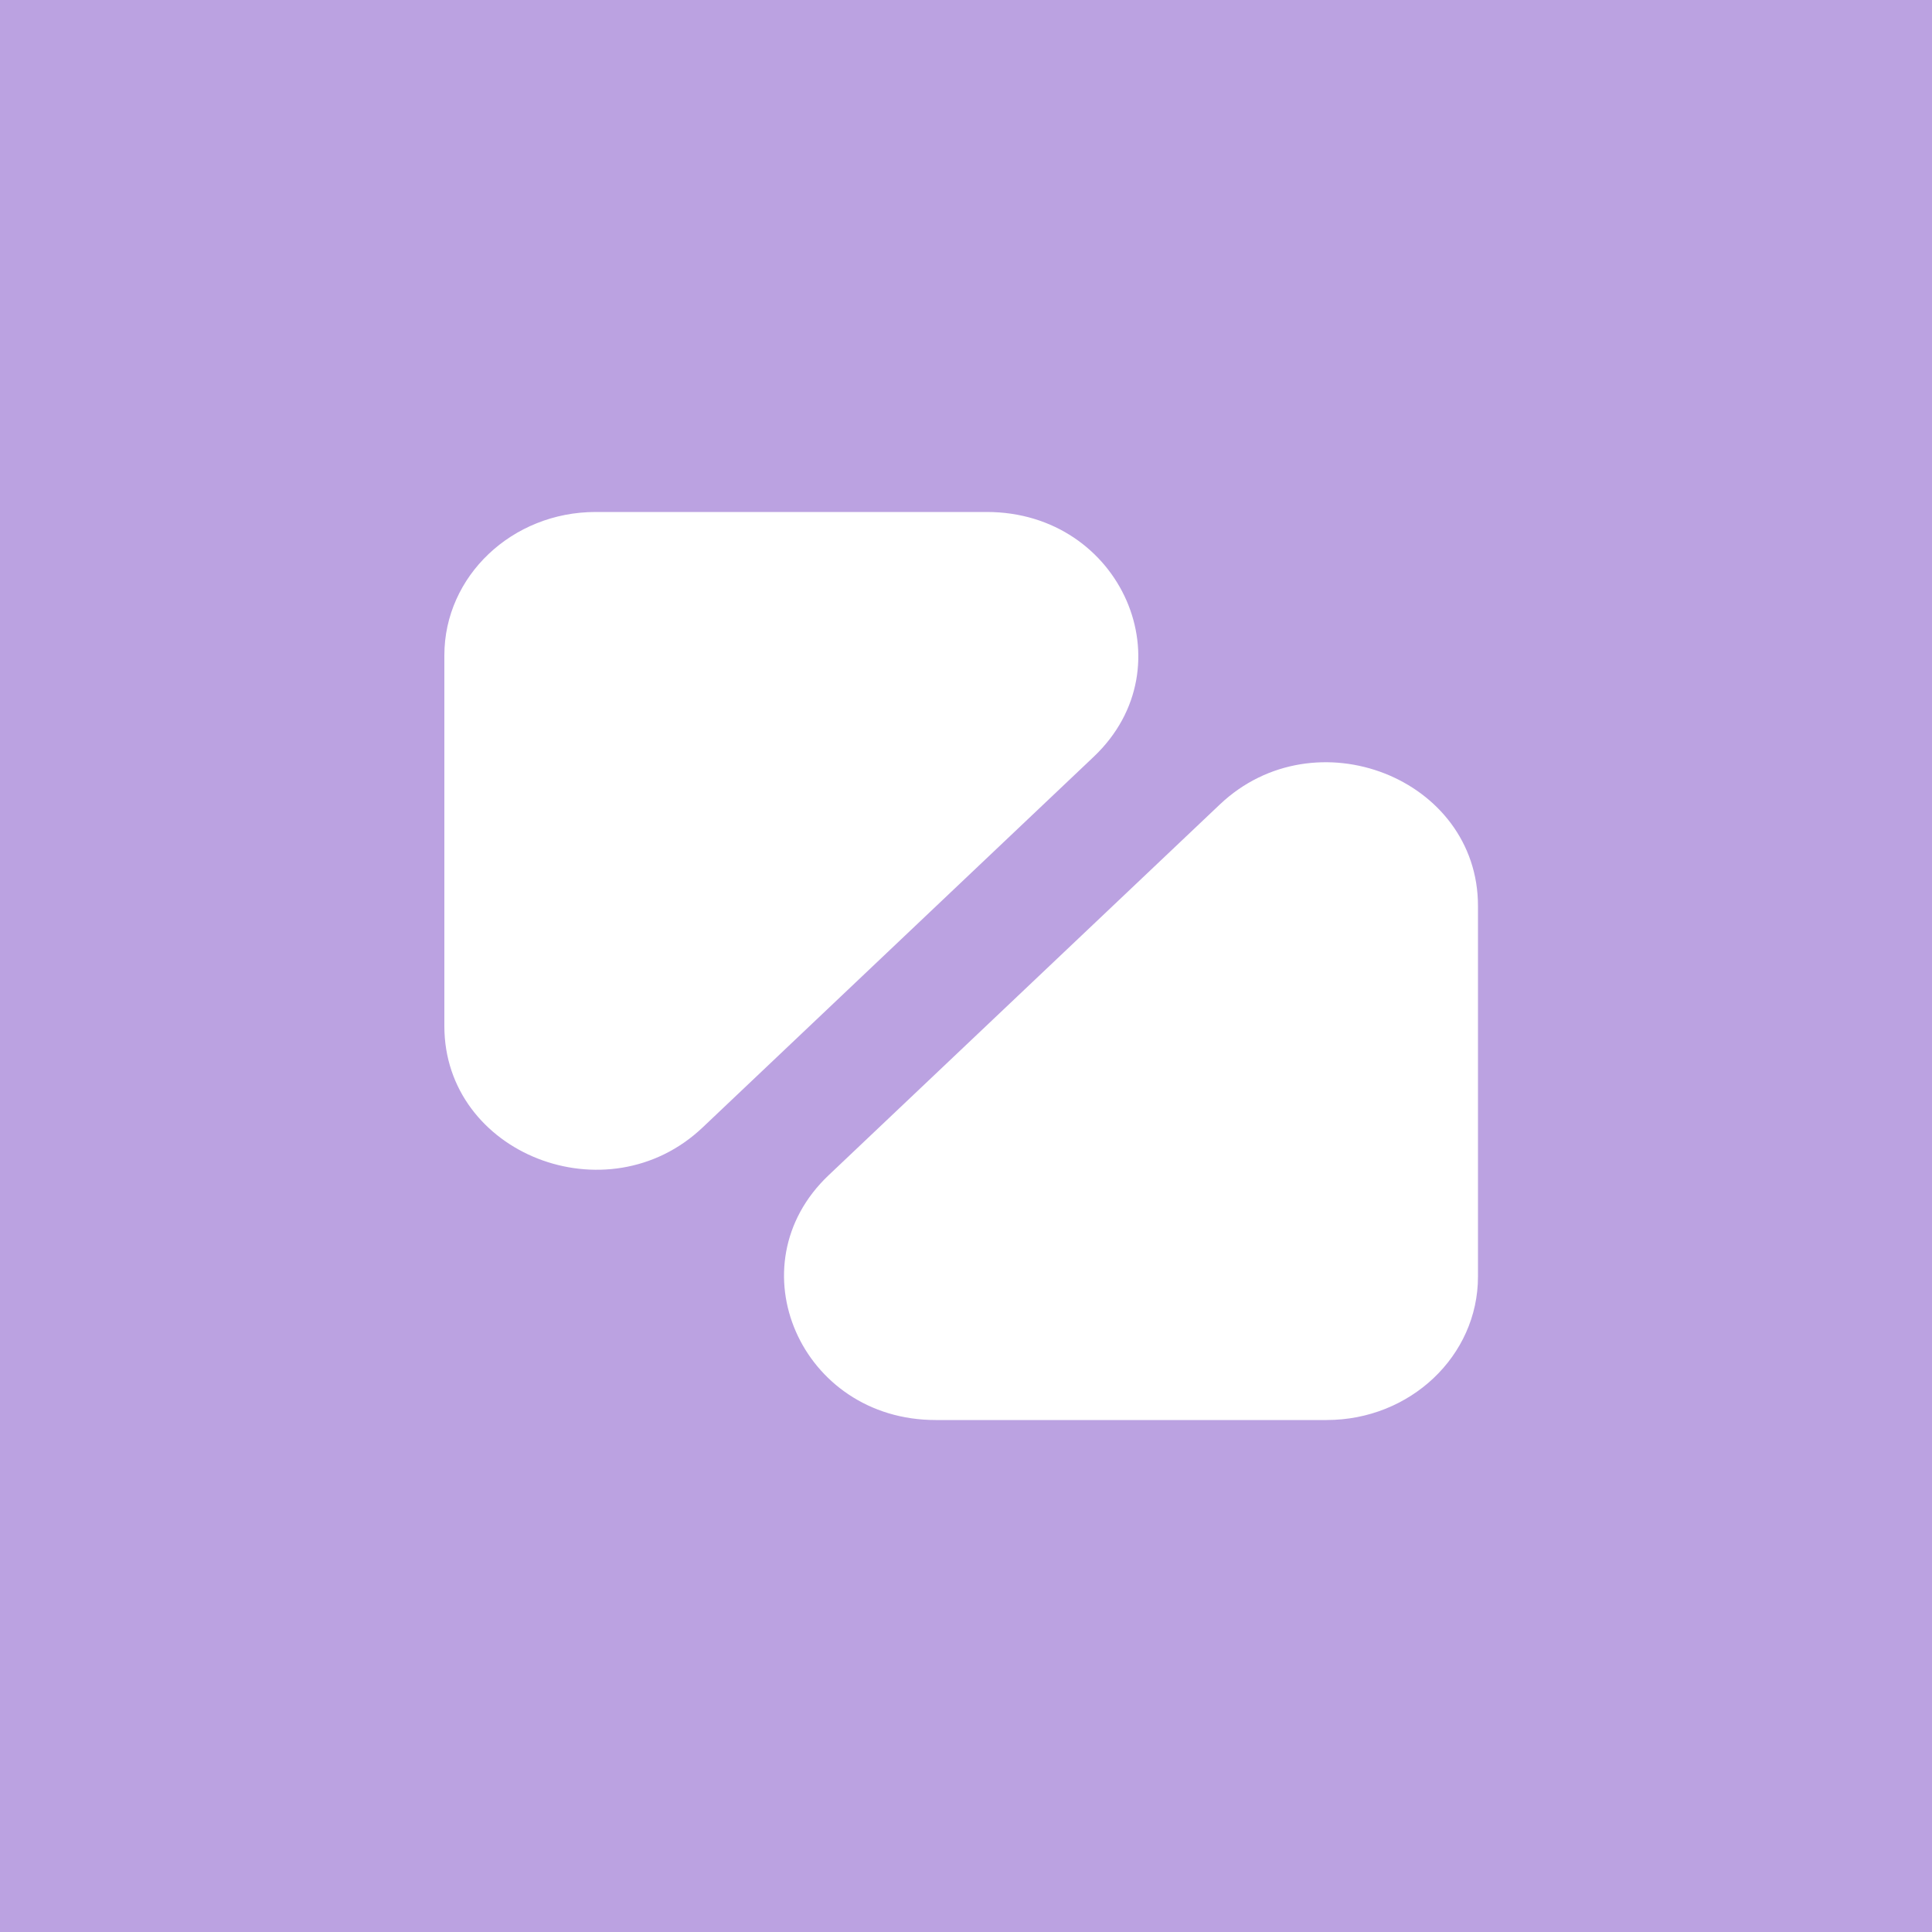
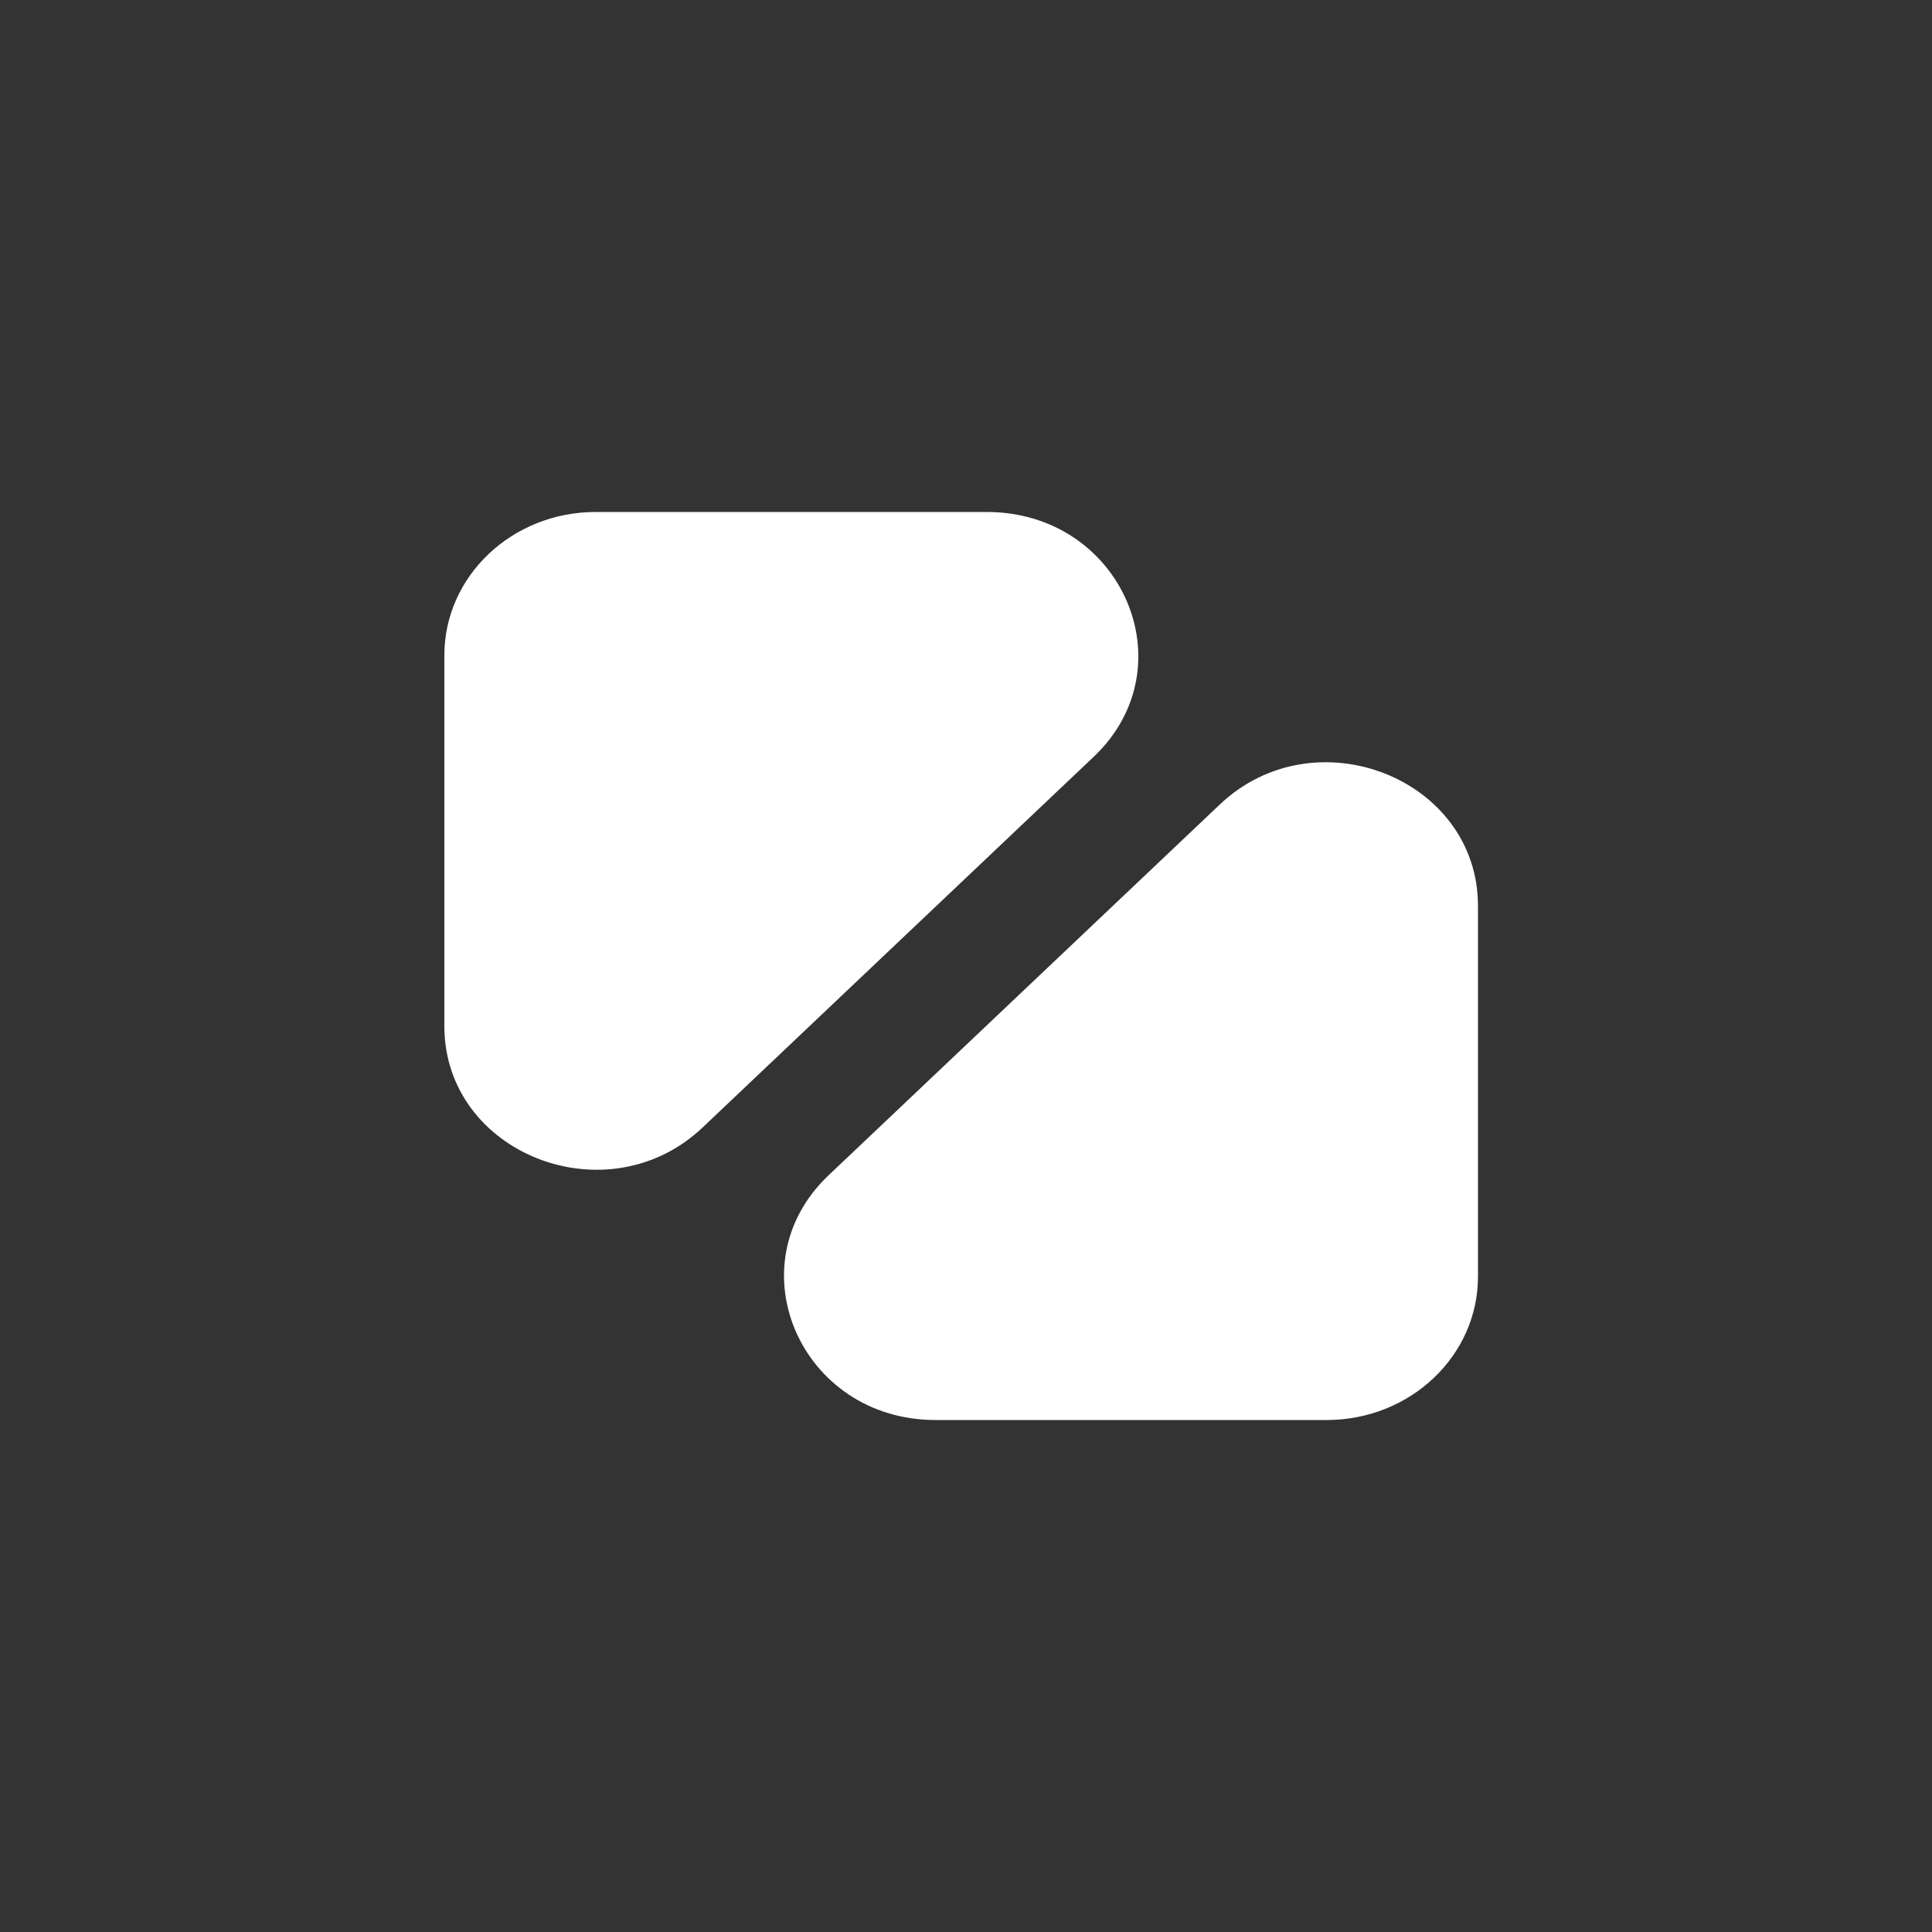
<svg xmlns="http://www.w3.org/2000/svg" viewBox="0 0 36 36">
  <rect x="0" y="0" width="36" height="36" fill="#333333" stroke="none" />
-   <path d="M 8.64 36 C 3.868 36 0 36 0 36 L 0 0 C 0 0 3.868 0 8.64 0 L 27.36 0 C 32.132 0 36 0 36 0 L 36 36 C 36 36 32.132 36 27.36 36 Z" fill="rgb(187,162,225)" />
  <path d="M 8.28 12.211 C 8.28 10.736 9.542 9.54 11.099 9.54 L 18.387 9.54 C 20.898 9.54 22.155 12.418 20.38 14.101 L 13.092 21.009 C 11.316 22.692 8.28 21.5 8.28 19.12 Z" fill="rgb(255, 255, 255)" />
  <path d="M 27.54 23.788 C 27.54 25.264 26.278 26.46 24.721 26.46 L 17.433 26.46 C 14.922 26.46 13.665 23.582 15.44 21.899 L 22.729 14.991 C 24.504 13.308 27.54 14.5 27.54 16.88 Z" fill="rgb(255, 255, 255)" />
</svg>